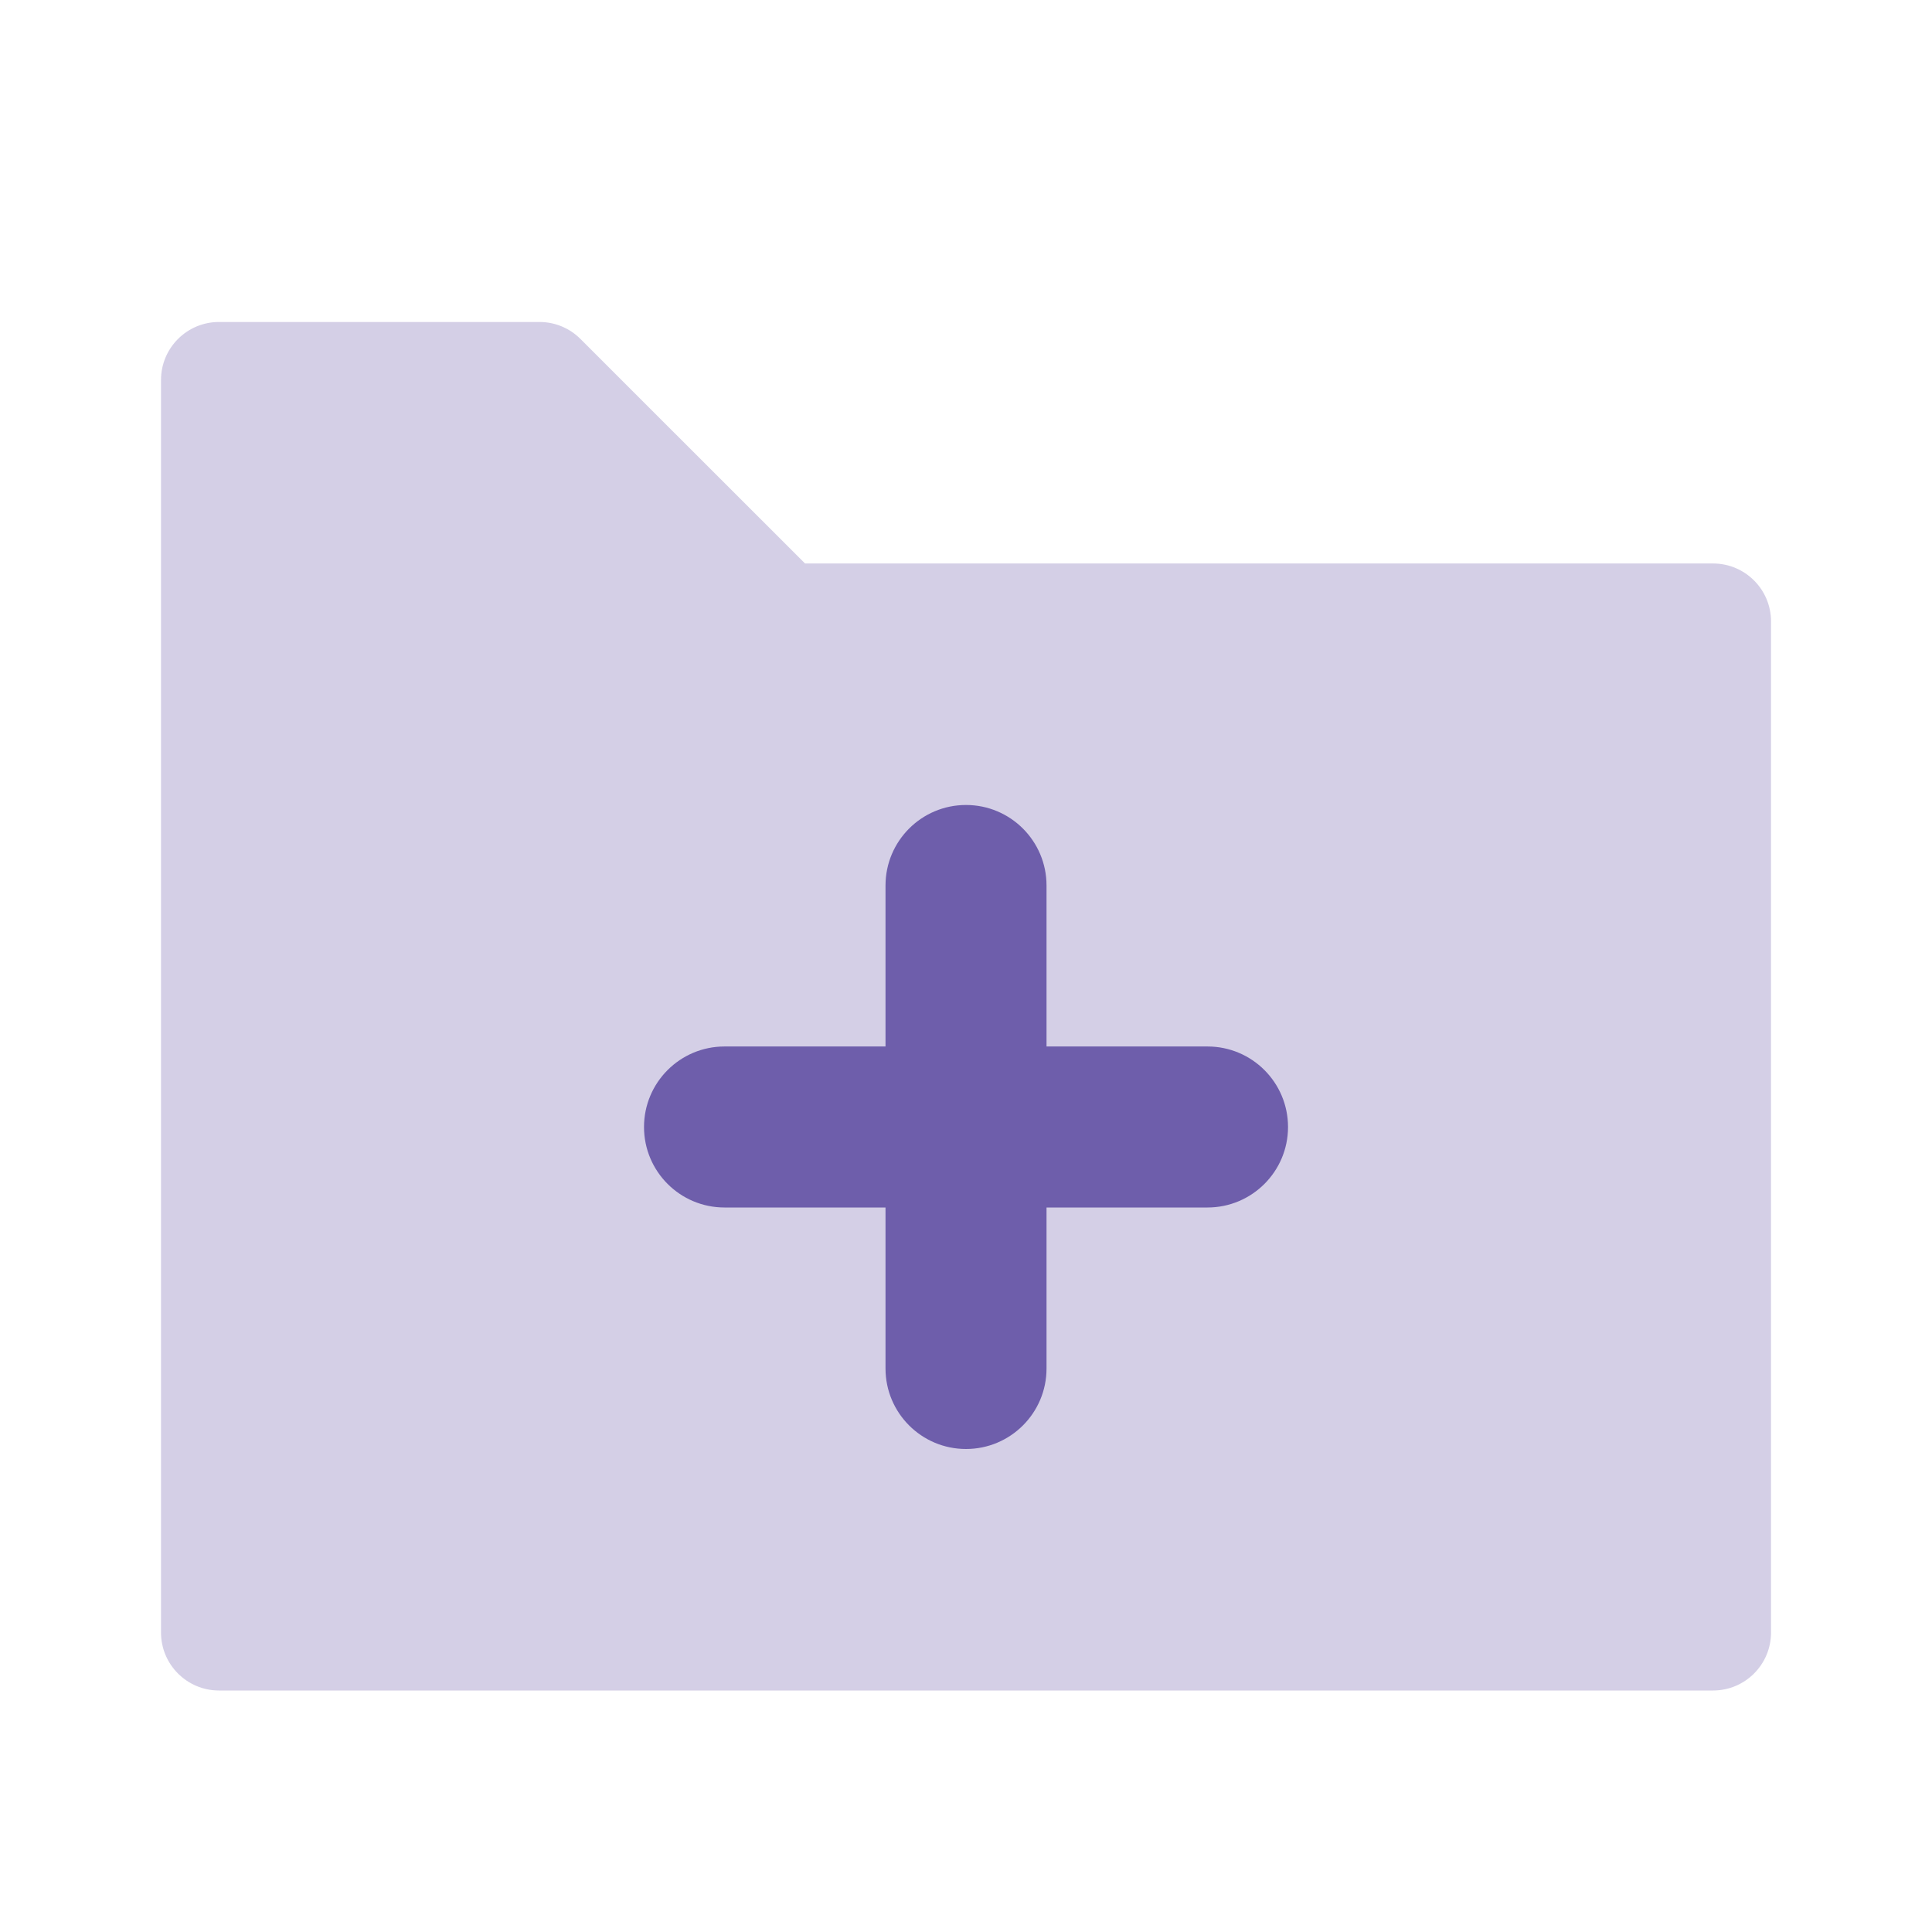
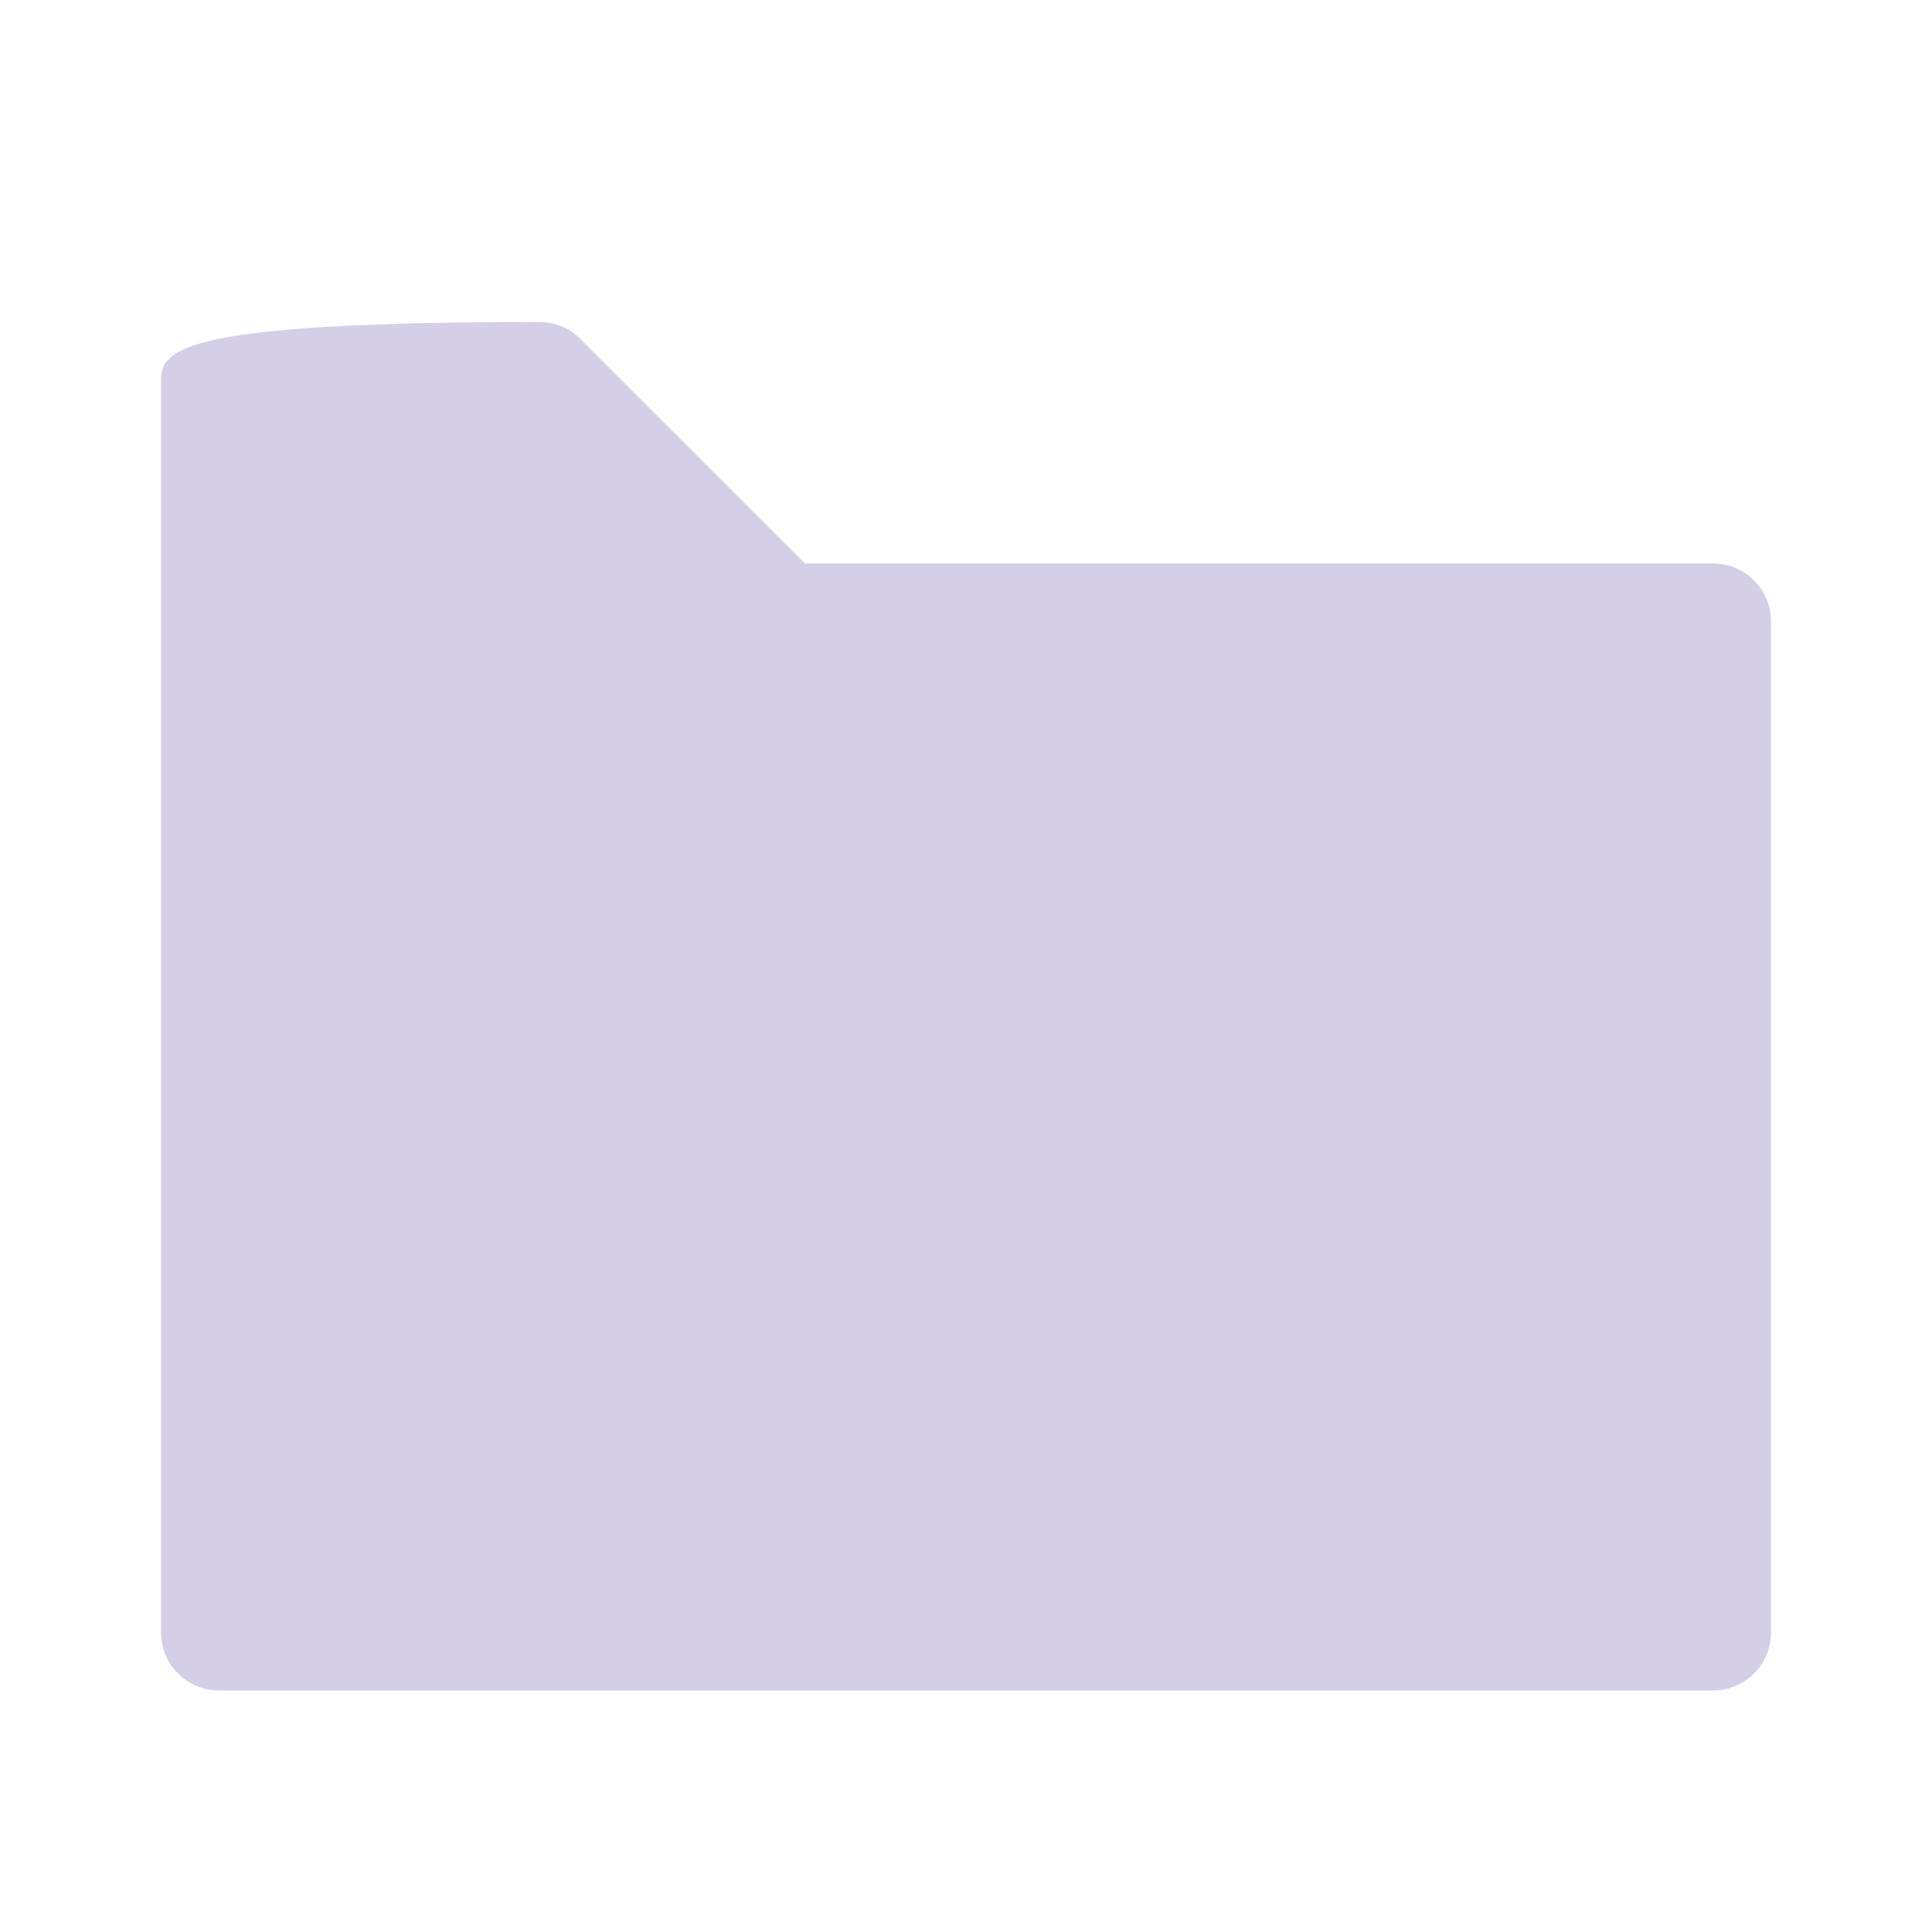
<svg xmlns="http://www.w3.org/2000/svg" width="50" height="50" viewBox="0 0 50 50" fill="none">
-   <path opacity="0.3" fill-rule="evenodd" clip-rule="evenodd" d="M4.167 42.25C4.167 43.078 4.839 43.75 5.667 43.75H44.334C45.162 43.75 45.834 43.078 45.834 42.25V16.083C45.834 15.255 45.162 14.583 44.334 14.583H20.834L15.023 8.773C14.742 8.491 14.36 8.333 13.962 8.333H5.667C4.839 8.333 4.167 9.005 4.167 9.833V42.25Z" fill="#6E5EAB" />
-   <path fill-rule="evenodd" clip-rule="evenodd" d="M22.917 27.083V22.917C22.917 21.766 23.85 20.833 25 20.833C26.151 20.833 27.084 21.766 27.084 22.917V27.083H31.25C32.401 27.083 33.334 28.016 33.334 29.167C33.334 30.317 32.401 31.25 31.25 31.25H27.084V35.417C27.084 36.567 26.151 37.5 25 37.5C23.85 37.5 22.917 36.567 22.917 35.417V31.25H18.75C17.6 31.25 16.667 30.317 16.667 29.167C16.667 28.016 17.6 27.083 18.75 27.083H22.917Z" fill="#6E5EAB" />
+   <path opacity="0.3" fill-rule="evenodd" clip-rule="evenodd" d="M4.167 42.25C4.167 43.078 4.839 43.75 5.667 43.75H44.334C45.162 43.75 45.834 43.078 45.834 42.25V16.083C45.834 15.255 45.162 14.583 44.334 14.583H20.834L15.023 8.773C14.742 8.491 14.36 8.333 13.962 8.333C4.839 8.333 4.167 9.005 4.167 9.833V42.25Z" fill="#6E5EAB" />
</svg>